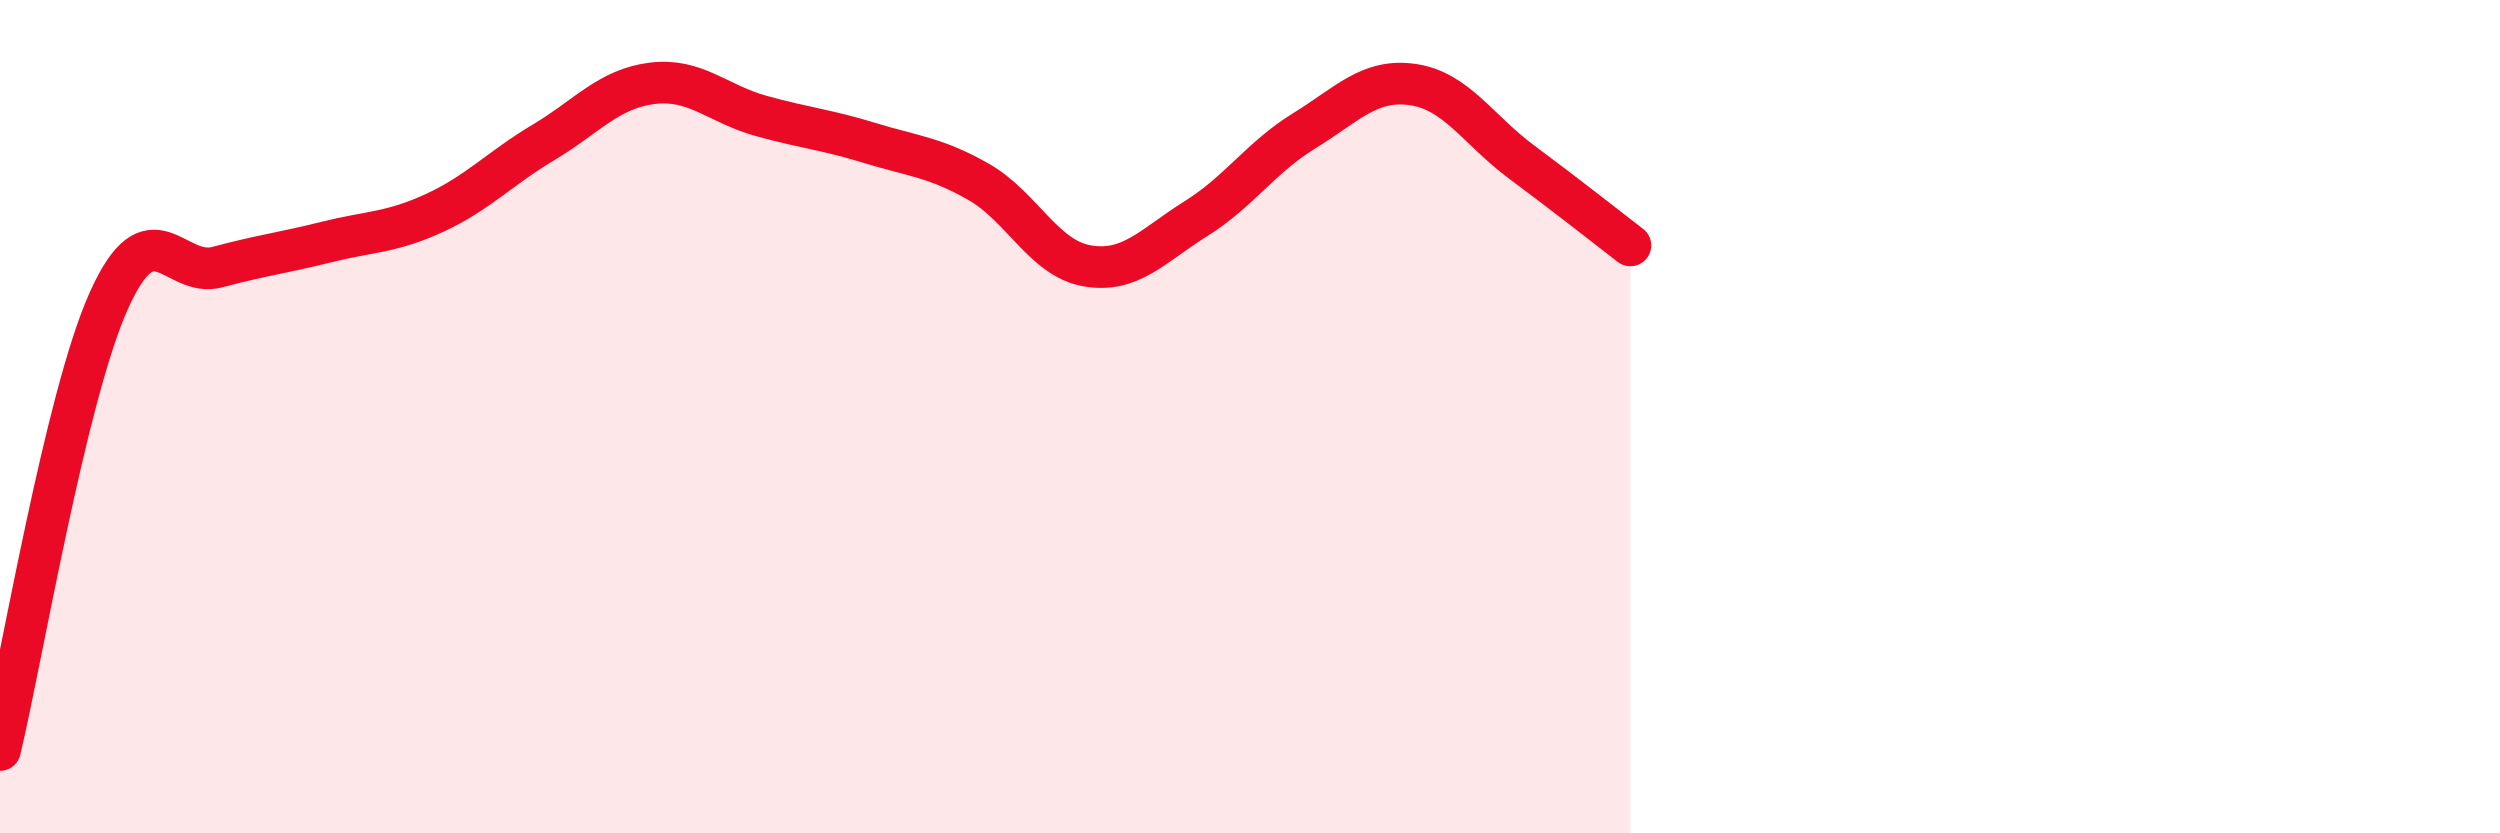
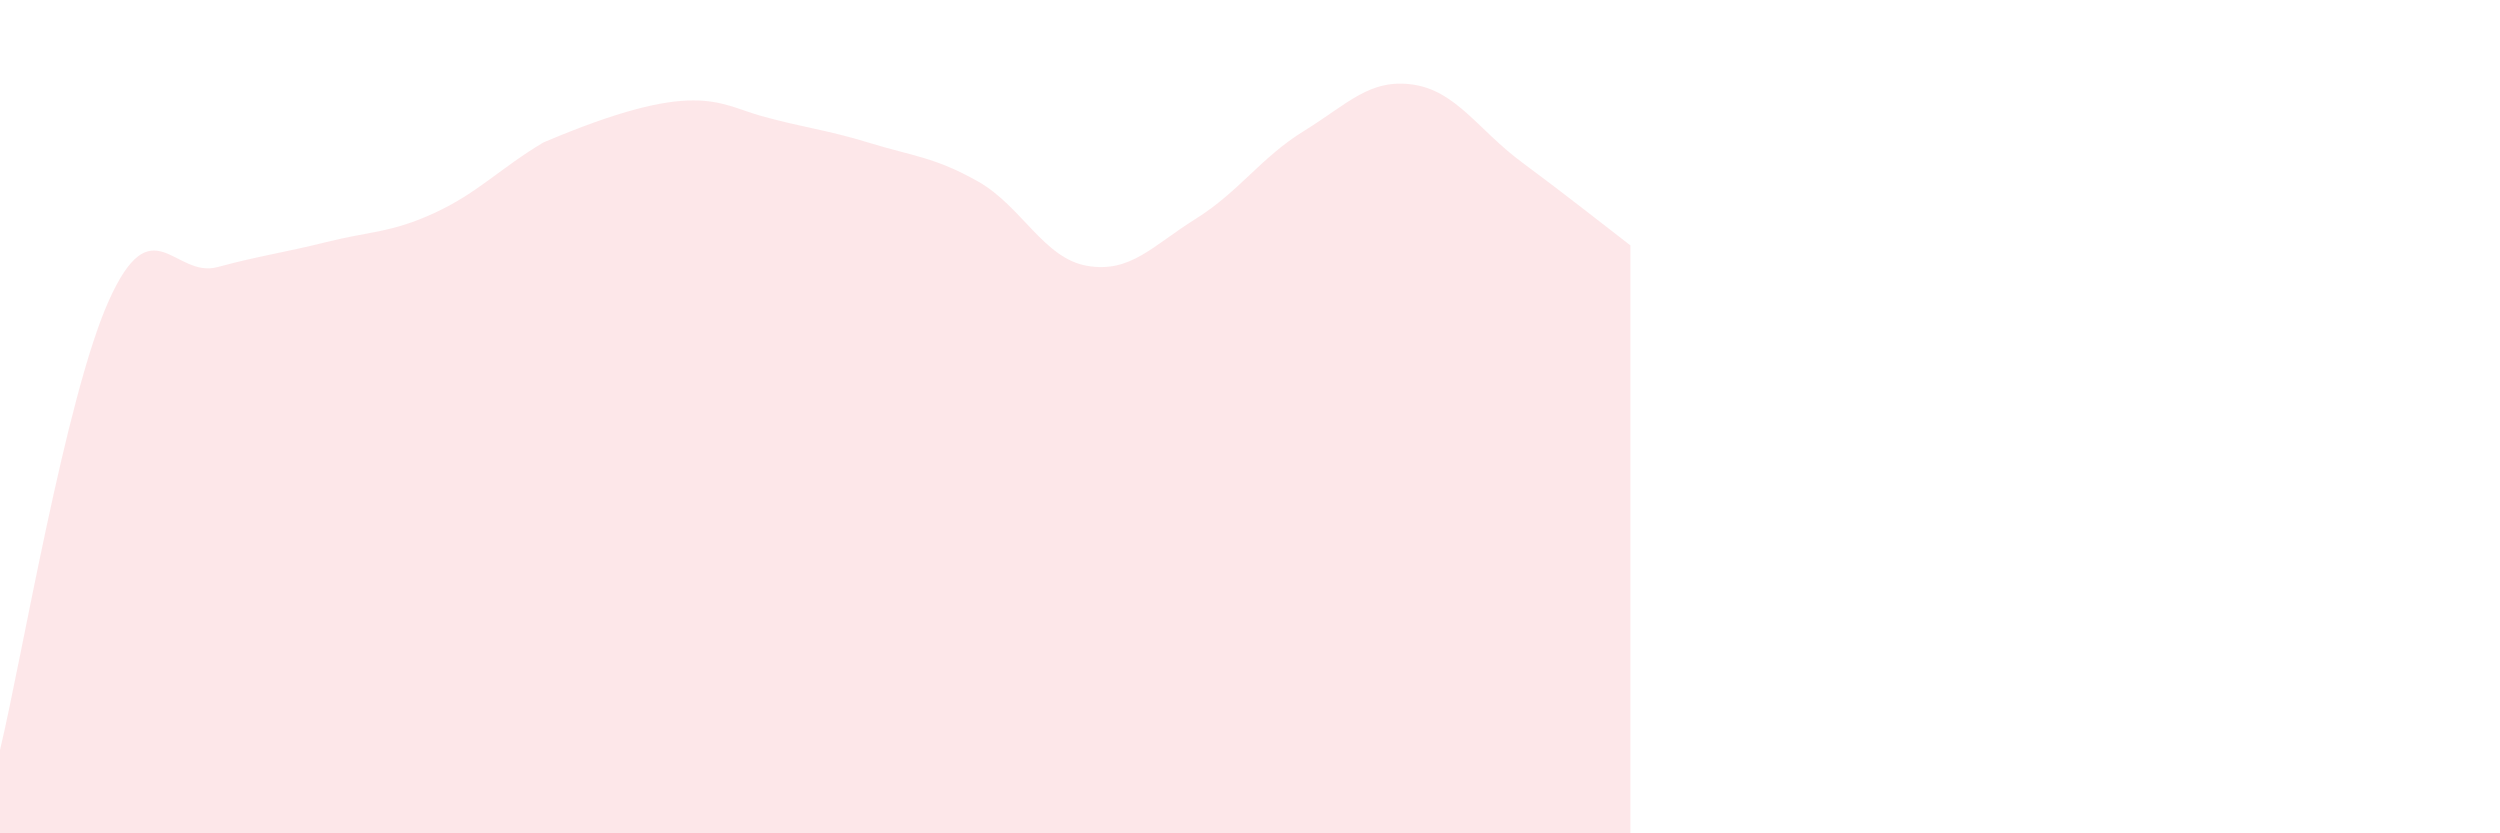
<svg xmlns="http://www.w3.org/2000/svg" width="60" height="20" viewBox="0 0 60 20">
-   <path d="M 0,18 C 0.52,15.84 1.57,9.54 2.61,7.22 C 3.65,4.9 4.18,6.69 5.22,6.41 C 6.26,6.13 6.79,6.07 7.83,5.81 C 8.87,5.55 9.39,5.59 10.43,5.11 C 11.47,4.63 12,4.04 13.04,3.42 C 14.08,2.8 14.61,2.13 15.65,2 C 16.69,1.87 17.22,2.49 18.26,2.78 C 19.3,3.07 19.83,3.11 20.87,3.43 C 21.91,3.75 22.44,3.77 23.48,4.36 C 24.52,4.95 25.05,6.2 26.09,6.38 C 27.13,6.56 27.66,5.9 28.7,5.25 C 29.74,4.6 30.26,3.78 31.3,3.14 C 32.34,2.5 32.87,1.88 33.91,2.03 C 34.95,2.18 35.48,3.12 36.52,3.89 C 37.56,4.66 38.61,5.49 39.13,5.89L39.13 20L0 20Z" fill="#EB0A25" opacity="0.1" stroke-linecap="round" stroke-linejoin="round" />
-   <path d="M 0,18 C 0.52,15.84 1.57,9.54 2.61,7.22 C 3.65,4.9 4.18,6.69 5.22,6.41 C 6.26,6.13 6.79,6.07 7.83,5.81 C 8.87,5.55 9.39,5.59 10.43,5.11 C 11.47,4.63 12,4.04 13.04,3.42 C 14.08,2.8 14.61,2.13 15.65,2 C 16.69,1.87 17.22,2.49 18.26,2.78 C 19.3,3.07 19.83,3.11 20.87,3.43 C 21.91,3.75 22.44,3.77 23.48,4.36 C 24.52,4.95 25.05,6.2 26.09,6.38 C 27.13,6.56 27.66,5.9 28.7,5.25 C 29.74,4.6 30.26,3.78 31.3,3.14 C 32.34,2.5 32.87,1.88 33.91,2.03 C 34.95,2.18 35.48,3.12 36.52,3.89 C 37.56,4.66 38.61,5.49 39.13,5.89" stroke="#EB0A25" stroke-width="1" fill="none" stroke-linecap="round" stroke-linejoin="round" />
+   <path d="M 0,18 C 0.52,15.84 1.57,9.54 2.61,7.22 C 3.65,4.9 4.18,6.69 5.22,6.41 C 6.26,6.13 6.79,6.07 7.83,5.81 C 8.87,5.55 9.39,5.59 10.43,5.11 C 11.47,4.63 12,4.04 13.04,3.42 C 16.69,1.87 17.22,2.49 18.26,2.78 C 19.3,3.07 19.83,3.11 20.87,3.43 C 21.91,3.75 22.44,3.77 23.48,4.36 C 24.52,4.95 25.05,6.2 26.09,6.38 C 27.13,6.56 27.66,5.9 28.7,5.25 C 29.74,4.6 30.26,3.78 31.3,3.14 C 32.34,2.5 32.87,1.88 33.91,2.03 C 34.95,2.18 35.48,3.12 36.52,3.89 C 37.56,4.66 38.61,5.49 39.13,5.89L39.13 20L0 20Z" fill="#EB0A25" opacity="0.1" stroke-linecap="round" stroke-linejoin="round" />
</svg>